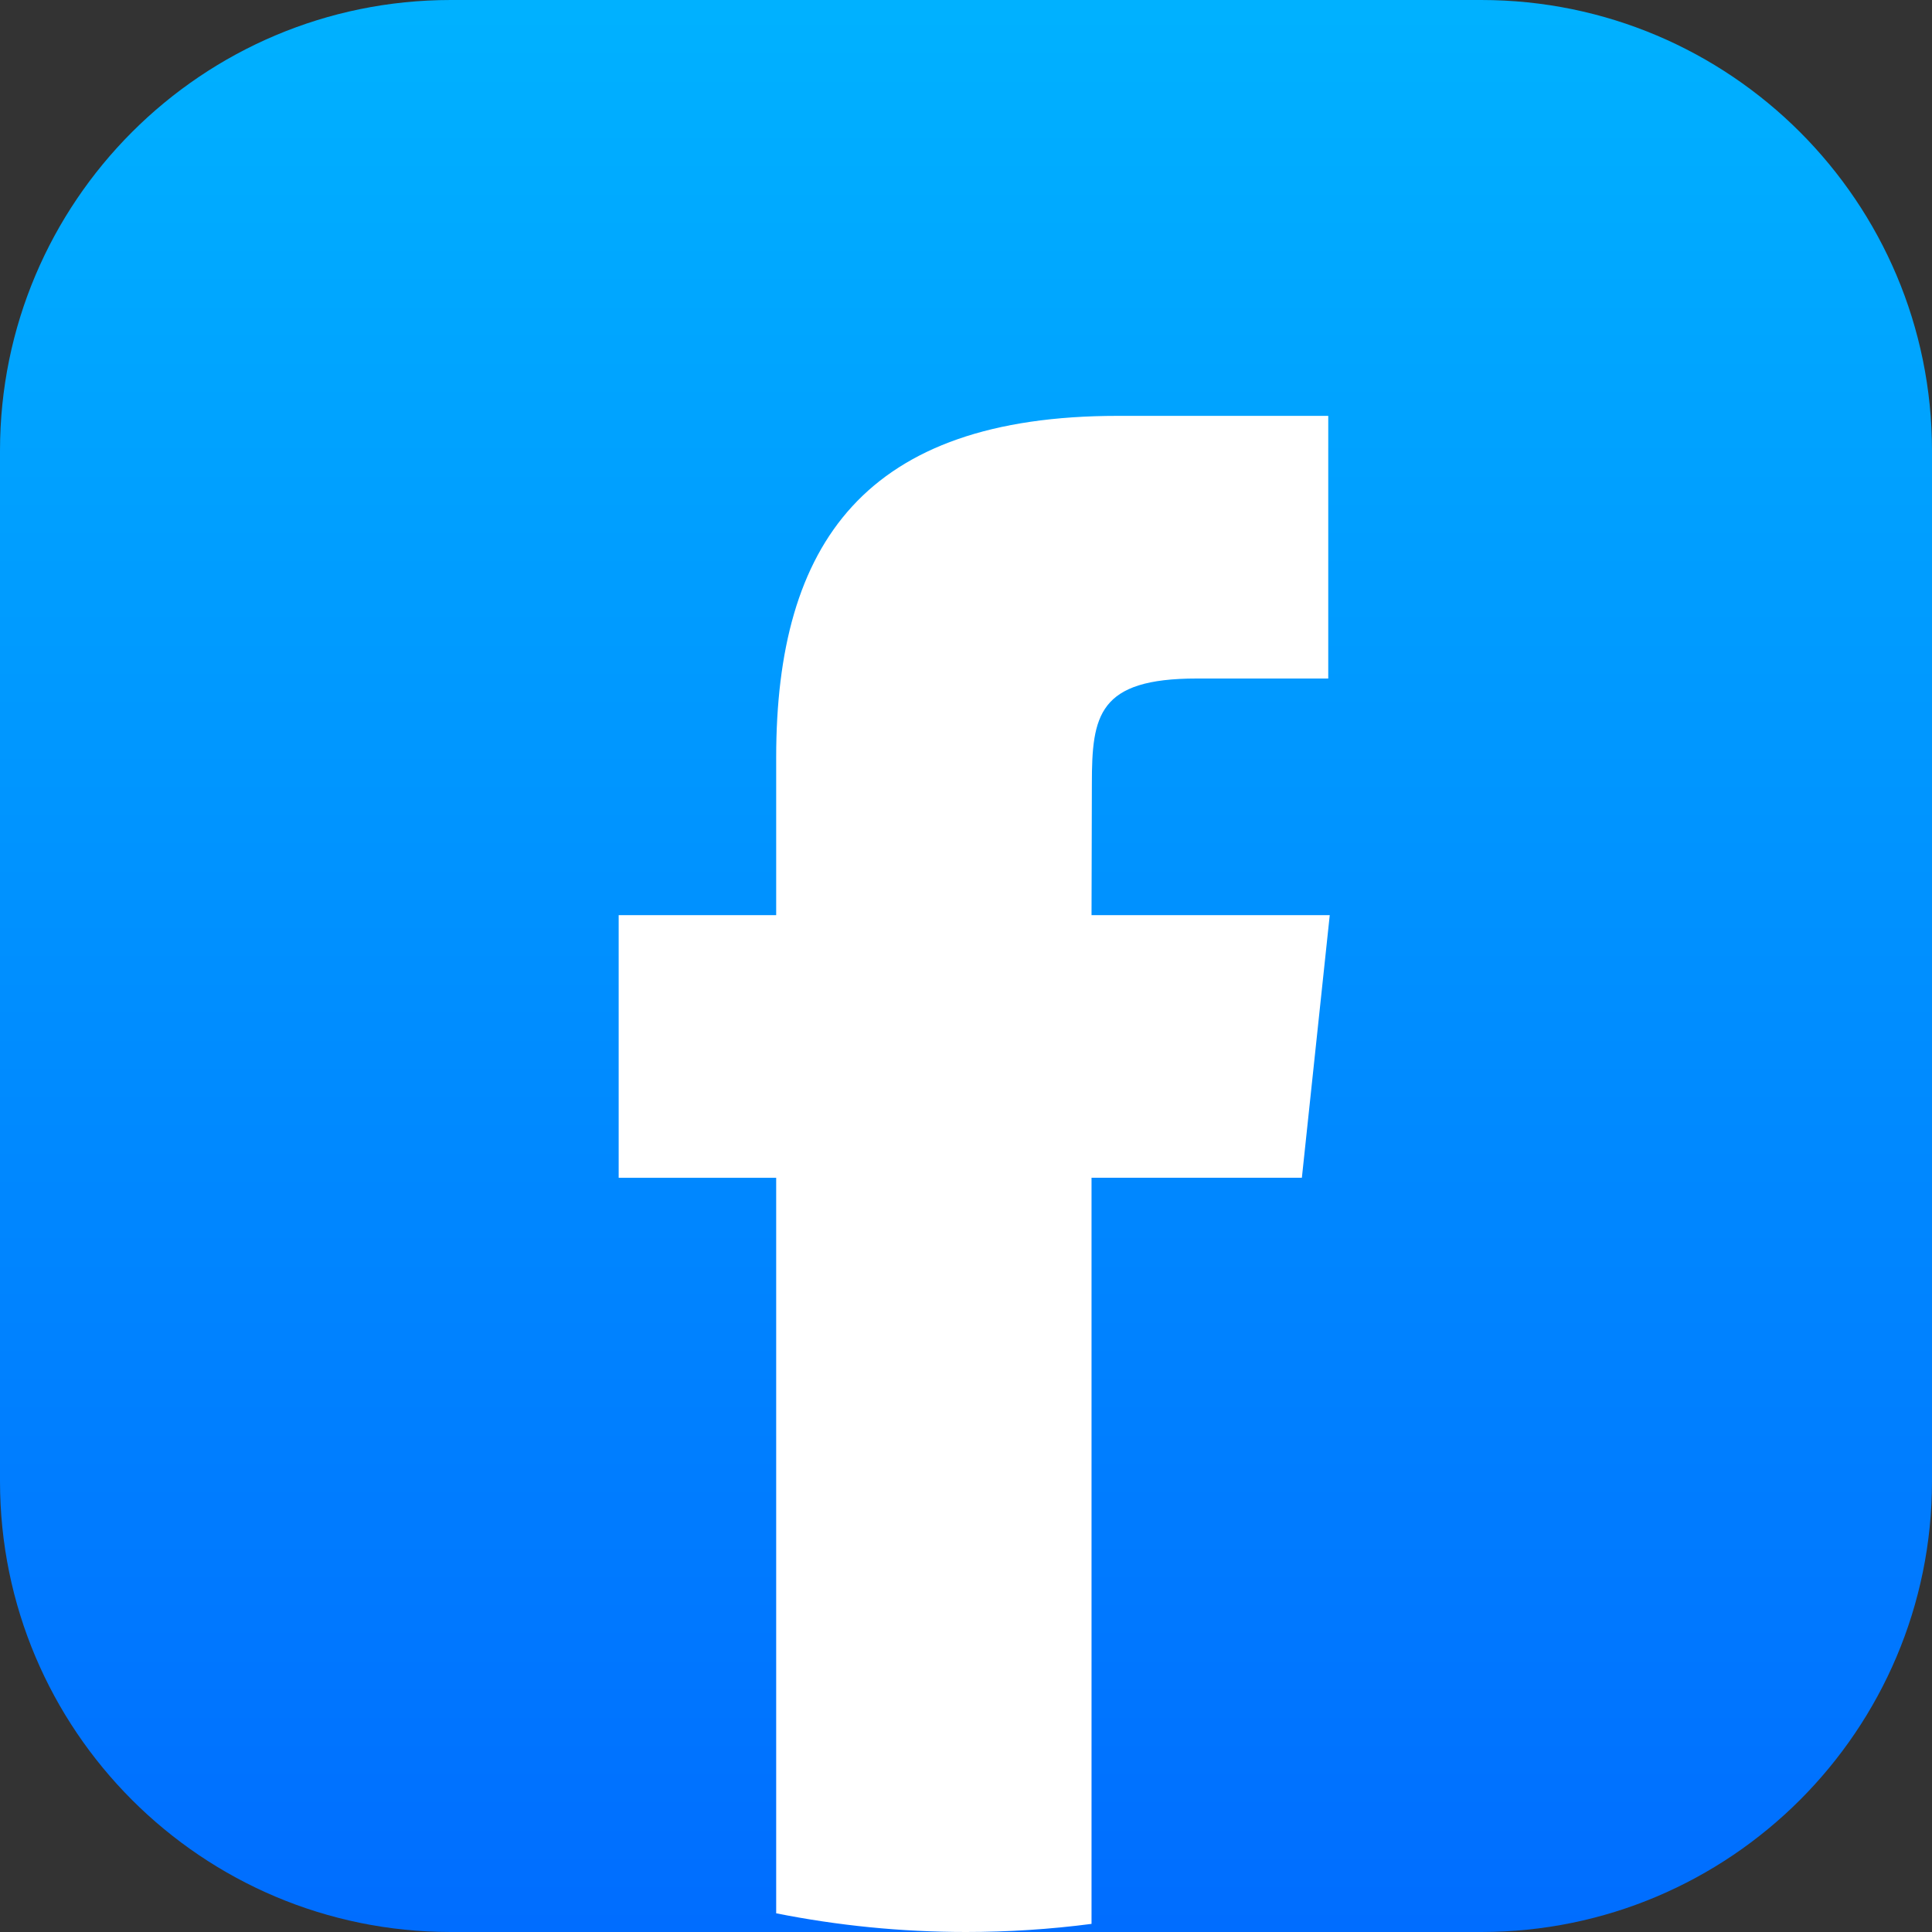
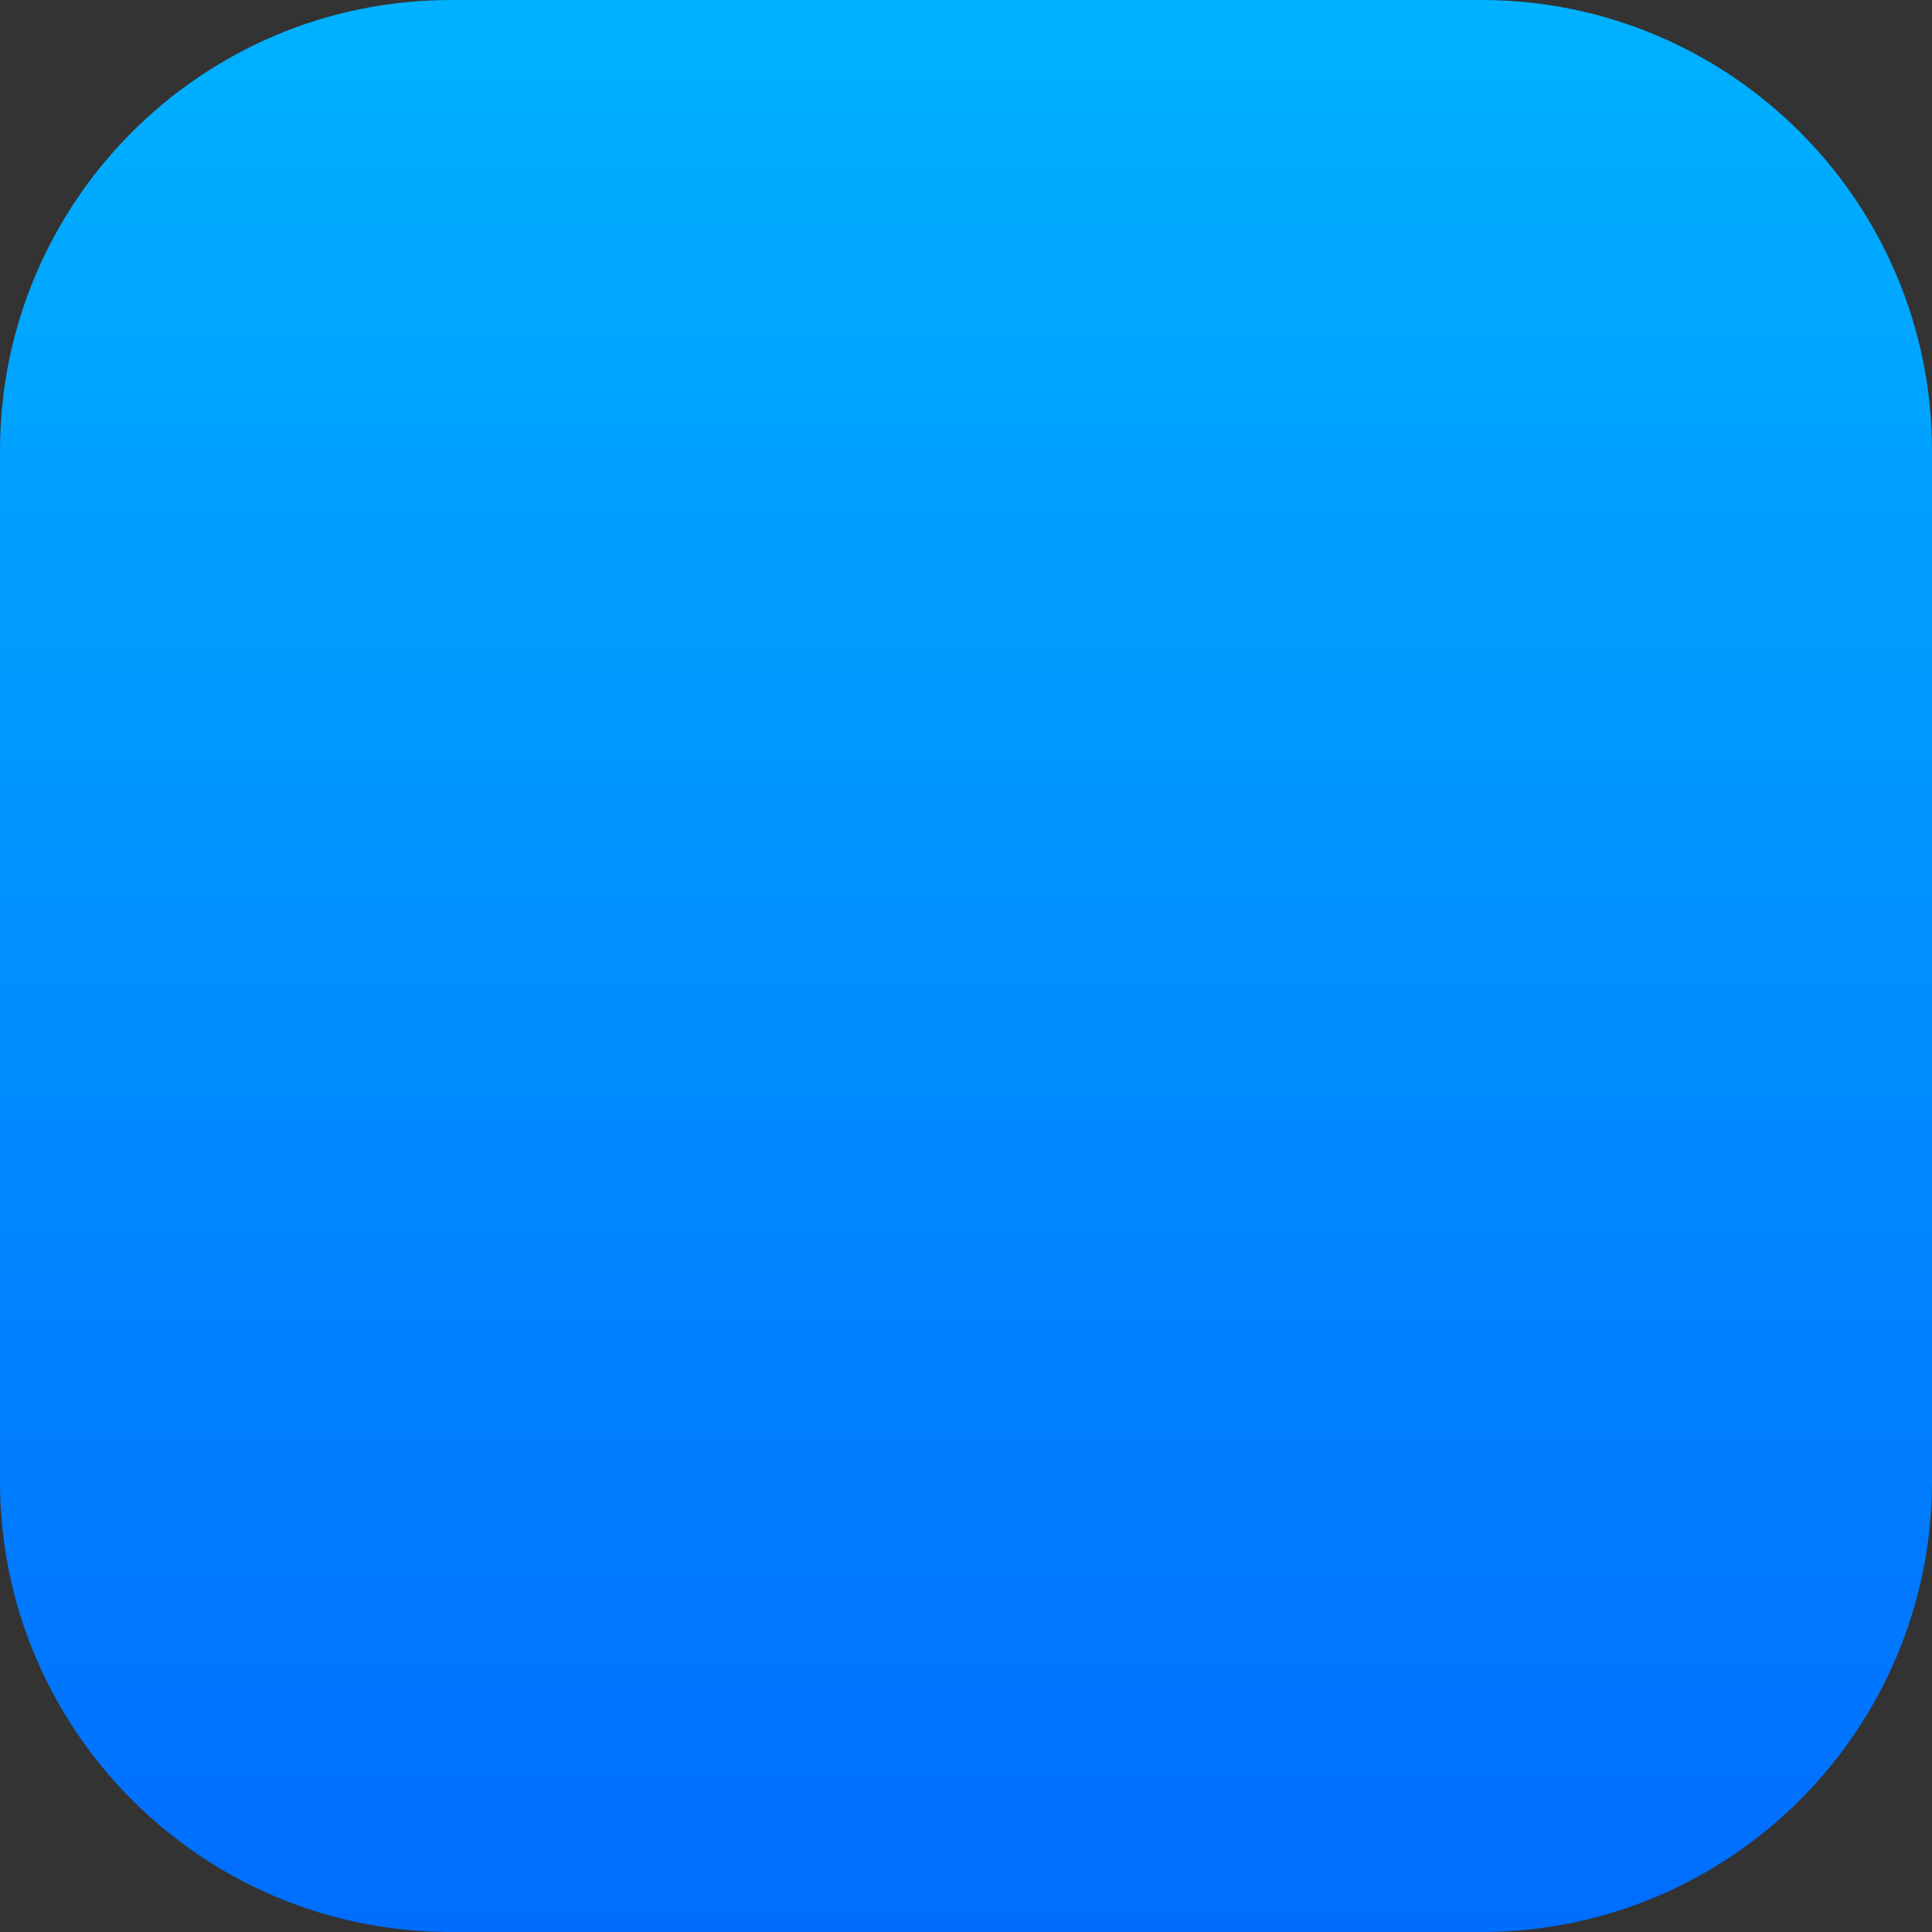
<svg xmlns="http://www.w3.org/2000/svg" width="40" height="40" viewBox="0 0 40 40" fill="none">
  <rect x="0" y="0" width="40" height="40" fill="#333333" stroke="none" />
  <path d="M0 9.333C0 4.179 4.179 0 9.333 0H30.667C35.821 0 40 4.179 40 9.333V30.667C40 35.821 35.821 40 30.667 40H9.333C4.179 40 0 35.821 0 30.667V9.333Z" fill="url(#paint0_linear_689_13186)" />
-   <path d="M22.599 39.832V24.384H26.954L27.531 18.947H22.599L22.606 16.225C22.606 14.807 22.741 14.048 24.777 14.048H27.5V8.61H23.144C17.912 8.61 16.07 11.247 16.07 15.683V18.947H12.809V24.385H16.07V39.613C17.341 39.866 18.655 40 20 40C20.869 40 21.737 39.944 22.599 39.832V39.832Z" fill="white" />
  <defs>
    <linearGradient id="paint0_linear_689_13186" x1="20" y1="-0.364" x2="20" y2="41.706" gradientUnits="userSpaceOnUse">
      <stop stop-color="#00B2FF" />
      <stop offset="1" stop-color="#006AFF" />
    </linearGradient>
  </defs>
</svg>